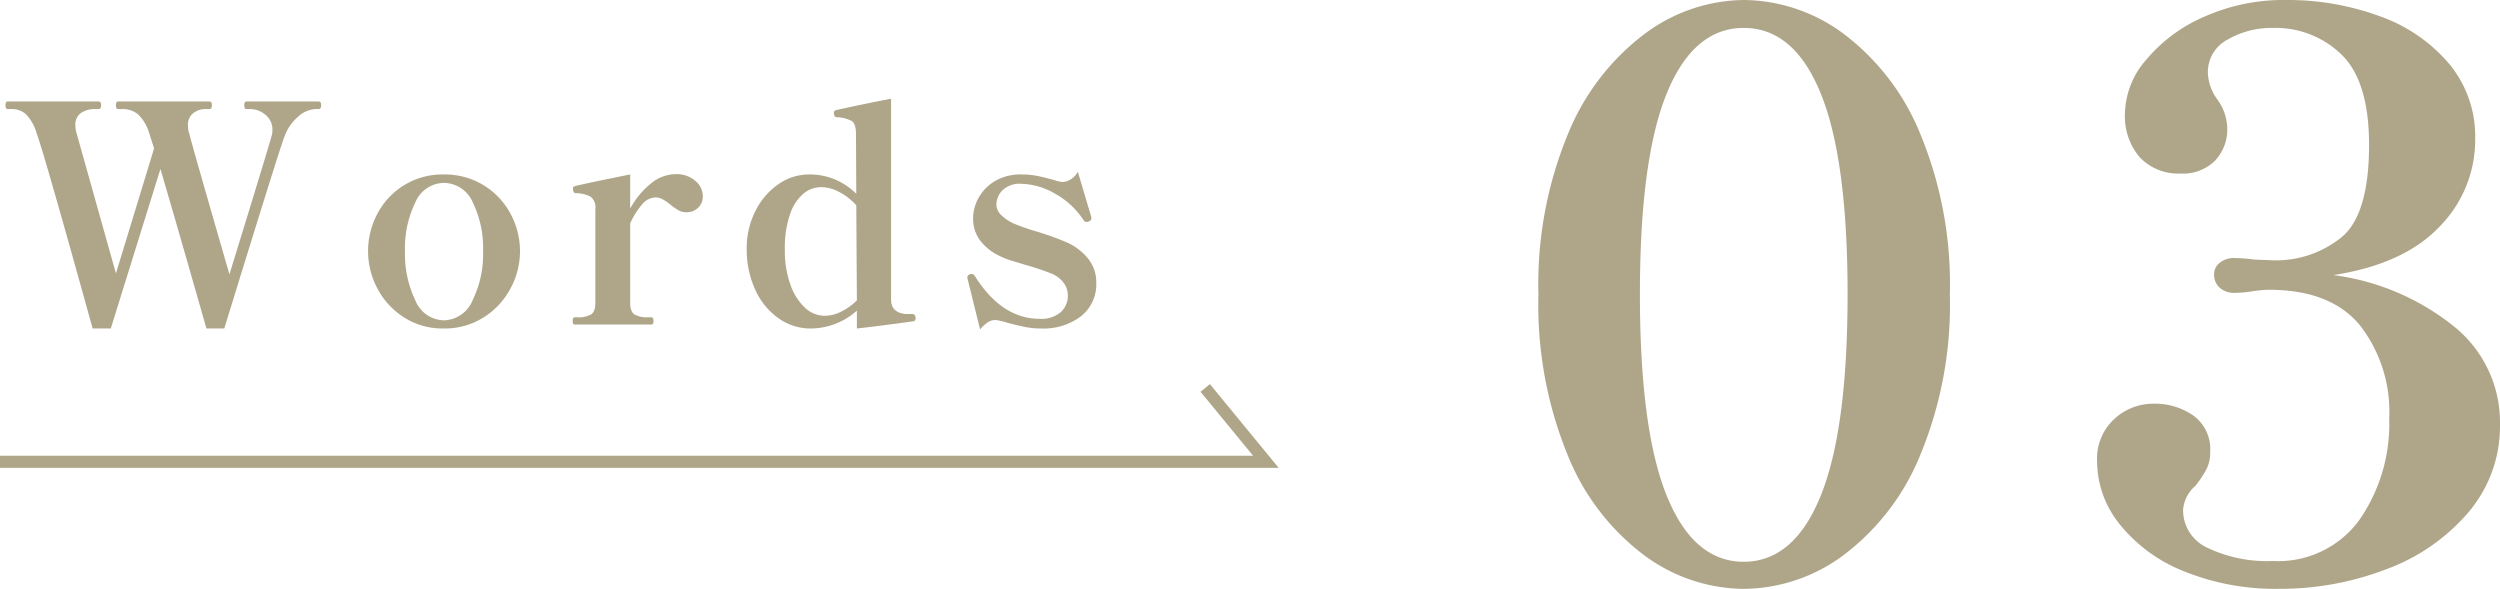
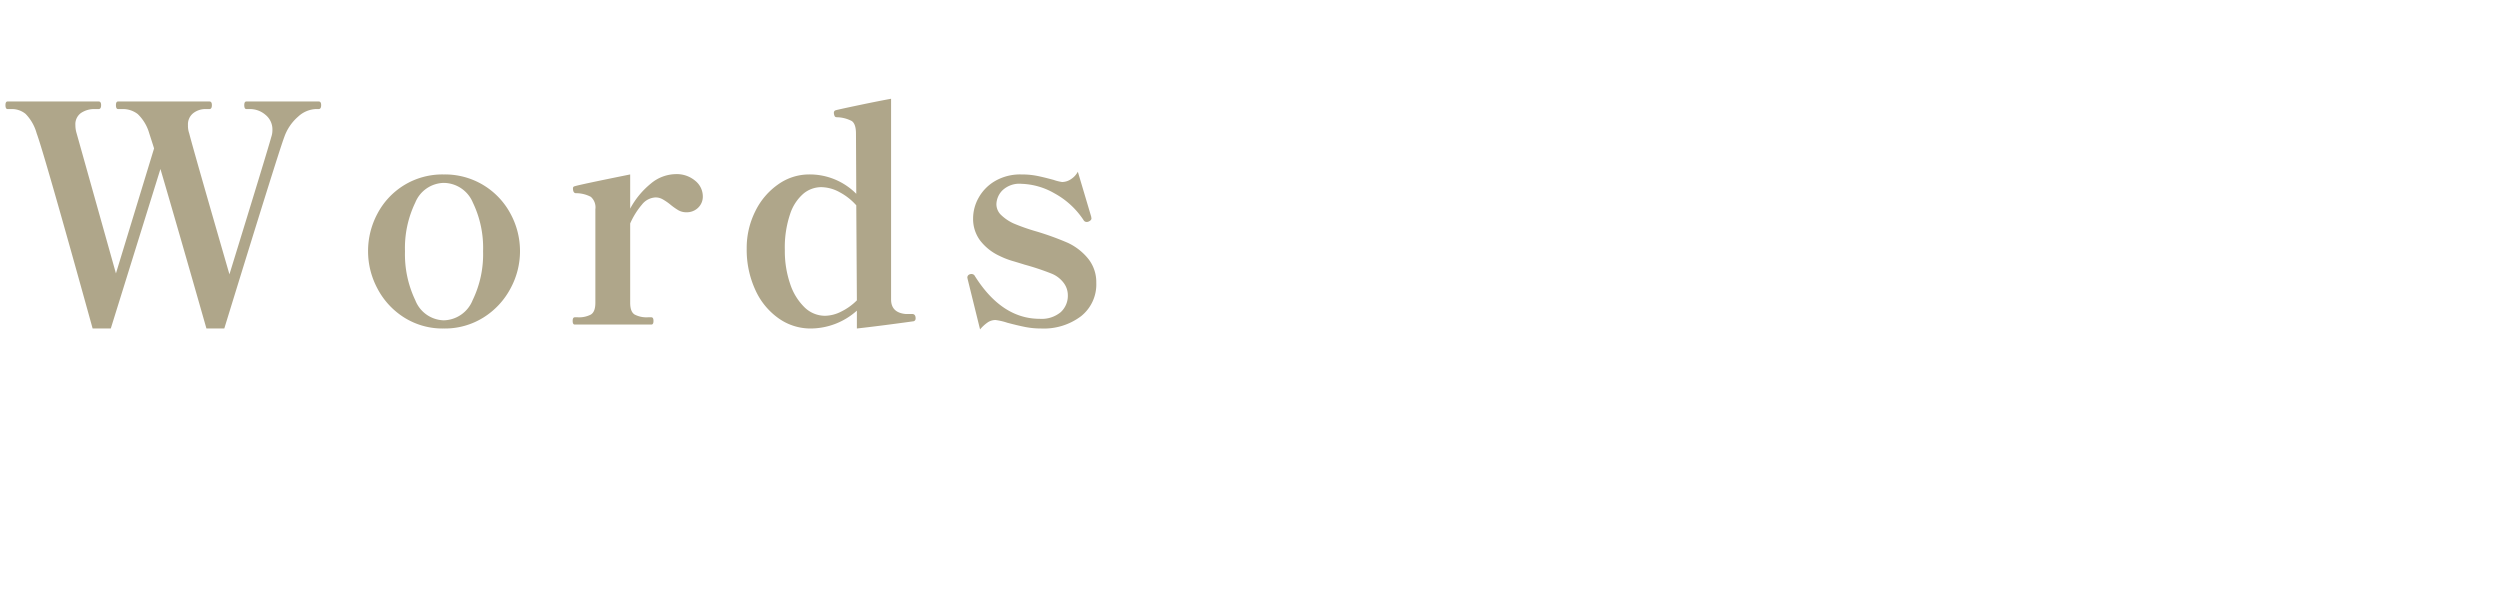
<svg xmlns="http://www.w3.org/2000/svg" width="206.494" height="48.64" viewBox="0 0 206.494 48.64">
  <g id="グループ_406751" data-name="グループ 406751" transform="translate(-11049.437 -30.192)">
-     <path id="パス_13675" data-name="パス 13675" d="M19.9.832A14,14,0,0,1,11.712-1.92a19.332,19.332,0,0,1-6.336-8.256A32.83,32.83,0,0,1,2.944-23.488,32.456,32.456,0,0,1,5.408-36.8a19.549,19.549,0,0,1,6.368-8.256A13.914,13.914,0,0,1,19.9-47.808,14,14,0,0,1,28.1-45.056,19.549,19.549,0,0,1,34.464-36.8a32.456,32.456,0,0,1,2.464,13.312,32.456,32.456,0,0,1-2.464,13.312A19.549,19.549,0,0,1,28.1-1.92,14,14,0,0,1,19.9.832Zm0-2.24q4.16,0,6.368-5.472T28.48-23.488q0-11.136-2.208-16.576T19.9-45.5q-4.16,0-6.368,5.44T11.328-23.488q0,11.136,2.208,16.608T19.9-1.408Zm48.7-23.68a20.029,20.029,0,0,1,9.984,4.256A10.153,10.153,0,0,1,82.368-12.8a10.991,10.991,0,0,1-2.624,7.328,16.367,16.367,0,0,1-6.816,4.7,24.468,24.468,0,0,1-8.8,1.6,20.072,20.072,0,0,1-7.84-1.44A12.844,12.844,0,0,1,50.976-4.48a8.308,8.308,0,0,1-1.888-5.184,4.447,4.447,0,0,1,1.44-3.552A4.731,4.731,0,0,1,53.7-14.464a5.593,5.593,0,0,1,3.36.992A3.429,3.429,0,0,1,58.432-10.5a3.125,3.125,0,0,1-.288,1.408,9.175,9.175,0,0,1-.928,1.408A2.9,2.9,0,0,0,56.192-5.7,3.411,3.411,0,0,0,58.208-2.56a11.422,11.422,0,0,0,5.408,1.088,8.275,8.275,0,0,0,7.136-3.392,13.885,13.885,0,0,0,2.464-8.384,11.638,11.638,0,0,0-2.432-7.712q-2.432-2.912-7.488-2.912a9.511,9.511,0,0,0-1.408.128,9.812,9.812,0,0,1-1.472.128,1.744,1.744,0,0,1-1.184-.416,1.407,1.407,0,0,1-.48-1.12,1.182,1.182,0,0,1,.48-.96,1.835,1.835,0,0,1,1.184-.384,14,14,0,0,1,1.664.128l1.6.064a8.63,8.63,0,0,0,5.536-1.856q2.336-1.856,2.336-7.68,0-5.248-2.272-7.456A7.8,7.8,0,0,0,63.616-45.5a7.245,7.245,0,0,0-3.744.96,3.028,3.028,0,0,0-1.632,2.752,3.966,3.966,0,0,0,.768,2.176,4.2,4.2,0,0,1,.832,2.368,3.744,3.744,0,0,1-1.024,2.72A3.74,3.74,0,0,1,56-33.472a4.418,4.418,0,0,1-3.36-1.312,5.222,5.222,0,0,1-1.248-3.744,6.926,6.926,0,0,1,1.76-4.352,12.843,12.843,0,0,1,4.8-3.552,16.03,16.03,0,0,1,6.688-1.376,22.066,22.066,0,0,1,7.808,1.344,13.312,13.312,0,0,1,5.728,3.936,9.382,9.382,0,0,1,2.144,6.176,10.219,10.219,0,0,1-2.944,7.264Q74.432-25.984,68.608-25.088Z" transform="translate(11173.563 78)" fill="#afa68a" />
    <path id="パス_13674" data-name="パス 13674" d="M26.2-18.425q.2,0,.2.3,0,.325-.2.325h-.25a2.3,2.3,0,0,0-1.45.625,3.947,3.947,0,0,0-1.15,1.7Q22.9-14.3,18.4.325H16.925Q14.45-8.35,13.125-12.85L9.025.325h-1.5Q3.5-14.2,2.9-15.8a3.7,3.7,0,0,0-.912-1.6,1.775,1.775,0,0,0-1.162-.4H.5q-.175,0-.175-.325,0-.3.175-.3H8.025q.2,0,.2.3,0,.325-.2.325h-.3a1.974,1.974,0,0,0-1.162.325,1.139,1.139,0,0,0-.462,1,2.282,2.282,0,0,0,.1.675L9.45-4.225,12.6-14.55q-.125-.4-.4-1.25a3.553,3.553,0,0,0-.95-1.587A2,2,0,0,0,9.975-17.8h-.35q-.175,0-.175-.325,0-.3.175-.3h7.55q.2,0,.2.3,0,.325-.2.325h-.3a1.649,1.649,0,0,0-1.038.338,1.171,1.171,0,0,0-.437.987,1.86,1.86,0,0,0,.1.675q.35,1.375,3.325,11.65Q22-14.45,22.275-15.475a1.743,1.743,0,0,0,.1-.6,1.542,1.542,0,0,0-.575-1.25,1.954,1.954,0,0,0-1.275-.475h-.3q-.175,0-.175-.325,0-.3.175-.3ZM36.525.325A5.94,5.94,0,0,1,33.25-.587a6.241,6.241,0,0,1-2.2-2.388,6.526,6.526,0,0,1-.775-3.075,6.551,6.551,0,0,1,.775-3.112,6.081,6.081,0,0,1,2.2-2.35,6.065,6.065,0,0,1,3.275-.887,6.129,6.129,0,0,1,3.287.887,6.146,6.146,0,0,1,2.225,2.35,6.468,6.468,0,0,1,.788,3.112,6.444,6.444,0,0,1-.788,3.075A6.307,6.307,0,0,1,39.813-.587,6,6,0,0,1,36.525.325Zm0-.675a2.636,2.636,0,0,0,2.387-1.663,8.68,8.68,0,0,0,.863-4.038,8.6,8.6,0,0,0-.85-4.037,2.628,2.628,0,0,0-2.4-1.613,2.6,2.6,0,0,0-2.35,1.625,8.614,8.614,0,0,0-.85,4.025,8.787,8.787,0,0,0,.85,4.038A2.6,2.6,0,0,0,36.525-.35Zm19.15-12.075a2.369,2.369,0,0,1,1.625.55,1.657,1.657,0,0,1,.625,1.275,1.266,1.266,0,0,1-.388.95,1.33,1.33,0,0,1-.962.375,1.323,1.323,0,0,1-.663-.163,5.208,5.208,0,0,1-.687-.488,4.64,4.64,0,0,0-.625-.425,1.185,1.185,0,0,0-.575-.15,1.511,1.511,0,0,0-1.125.588,6.305,6.305,0,0,0-.975,1.563V-1.8q0,.75.375.975A2.108,2.108,0,0,0,53.375-.6h.3q.175,0,.175.3t-.175.3H47.35q-.175,0-.175-.3t.175-.3h.25a2.108,2.108,0,0,0,1.075-.225q.375-.225.375-.975V-9.525a1.157,1.157,0,0,0-.375-1.025,2.619,2.619,0,0,0-1.25-.3q-.225-.025-.225-.4a.16.16,0,0,1,.15-.175q.25-.1,4.575-.975v2.825a6.8,6.8,0,0,1,1.713-2.075A3.268,3.268,0,0,1,55.675-12.425ZM75.2-.875q.3,0,.3.35a.231.231,0,0,1-.15.25q-.7.1-2.137.288T70.65.325V-1.15A5.747,5.747,0,0,1,66.825.325a4.547,4.547,0,0,1-2.638-.838,5.76,5.76,0,0,1-1.925-2.35,7.912,7.912,0,0,1-.712-3.412,6.757,6.757,0,0,1,.712-3.088,5.791,5.791,0,0,1,1.9-2.225A4.413,4.413,0,0,1,66.7-12.4a5.415,5.415,0,0,1,3.9,1.6l-.025-4.975q0-.8-.35-1.038a2.786,2.786,0,0,0-1.25-.312.177.177,0,0,1-.175-.125.669.669,0,0,1-.05-.25.2.2,0,0,1,.15-.2q.15-.05,1.813-.4t2.762-.55V-2.075q0,1.075,1.175,1.2Zm-7.175.15a3.048,3.048,0,0,0,1.338-.35A4.812,4.812,0,0,0,70.65-2L70.6-9.85a4.924,4.924,0,0,0-1.362-1.075A3.227,3.227,0,0,0,67.7-11.35a2.318,2.318,0,0,0-1.45.525,3.753,3.753,0,0,0-1.112,1.688A8.6,8.6,0,0,0,64.7-6.15a8.327,8.327,0,0,0,.438,2.788,4.767,4.767,0,0,0,1.188,1.938A2.425,2.425,0,0,0,68.025-.725ZM79.8-3.75l-.025-.125a.275.275,0,0,1,.2-.275.348.348,0,0,1,.15-.025A.306.306,0,0,1,80.4-4Q82.625-.475,85.75-.475a2.456,2.456,0,0,0,1.738-.55,1.834,1.834,0,0,0,.587-1.4,1.694,1.694,0,0,0-.35-1.025,2.357,2.357,0,0,0-.975-.75,21.24,21.24,0,0,0-2.25-.75q-.15-.05-.9-.275a6.726,6.726,0,0,1-1.175-.45,4.278,4.278,0,0,1-1.6-1.275,2.978,2.978,0,0,1-.575-1.825,3.5,3.5,0,0,1,.463-1.712,3.653,3.653,0,0,1,1.362-1.375,4.117,4.117,0,0,1,2.15-.537,6.61,6.61,0,0,1,1.287.113q.563.112,1.388.337a3.83,3.83,0,0,0,.7.175,1.332,1.332,0,0,0,.738-.238,1.652,1.652,0,0,0,.563-.612l1.1,3.7.025.15q0,.15-.2.25a.444.444,0,0,1-.2.05.294.294,0,0,1-.25-.15A6.717,6.717,0,0,0,86.95-10.85a5.777,5.777,0,0,0-2.7-.775,2.025,2.025,0,0,0-1.588.55,1.694,1.694,0,0,0-.487,1.125,1.236,1.236,0,0,0,.337.85,3.7,3.7,0,0,0,1.088.75,16.594,16.594,0,0,0,1.85.65,23.434,23.434,0,0,1,2.625.95A4.752,4.752,0,0,1,89.787-5.4a3.1,3.1,0,0,1,.638,1.95A3.351,3.351,0,0,1,89.162-.687,5.094,5.094,0,0,1,85.875.325,6.748,6.748,0,0,1,84.55.2q-.625-.125-1.475-.35A5.061,5.061,0,0,0,82.1-.375a1.149,1.149,0,0,0-.65.2A3.217,3.217,0,0,0,80.825.4Z" transform="translate(11049.563 57)" fill="#afa68a" />
-     <path id="パス_11988" data-name="パス 11988" d="M9419.874,981.98h104.559l-5.01-6.1" transform="translate(1629.563 -913.645)" fill="none" stroke="#afa68a" stroke-width="1" />
  </g>
</svg>